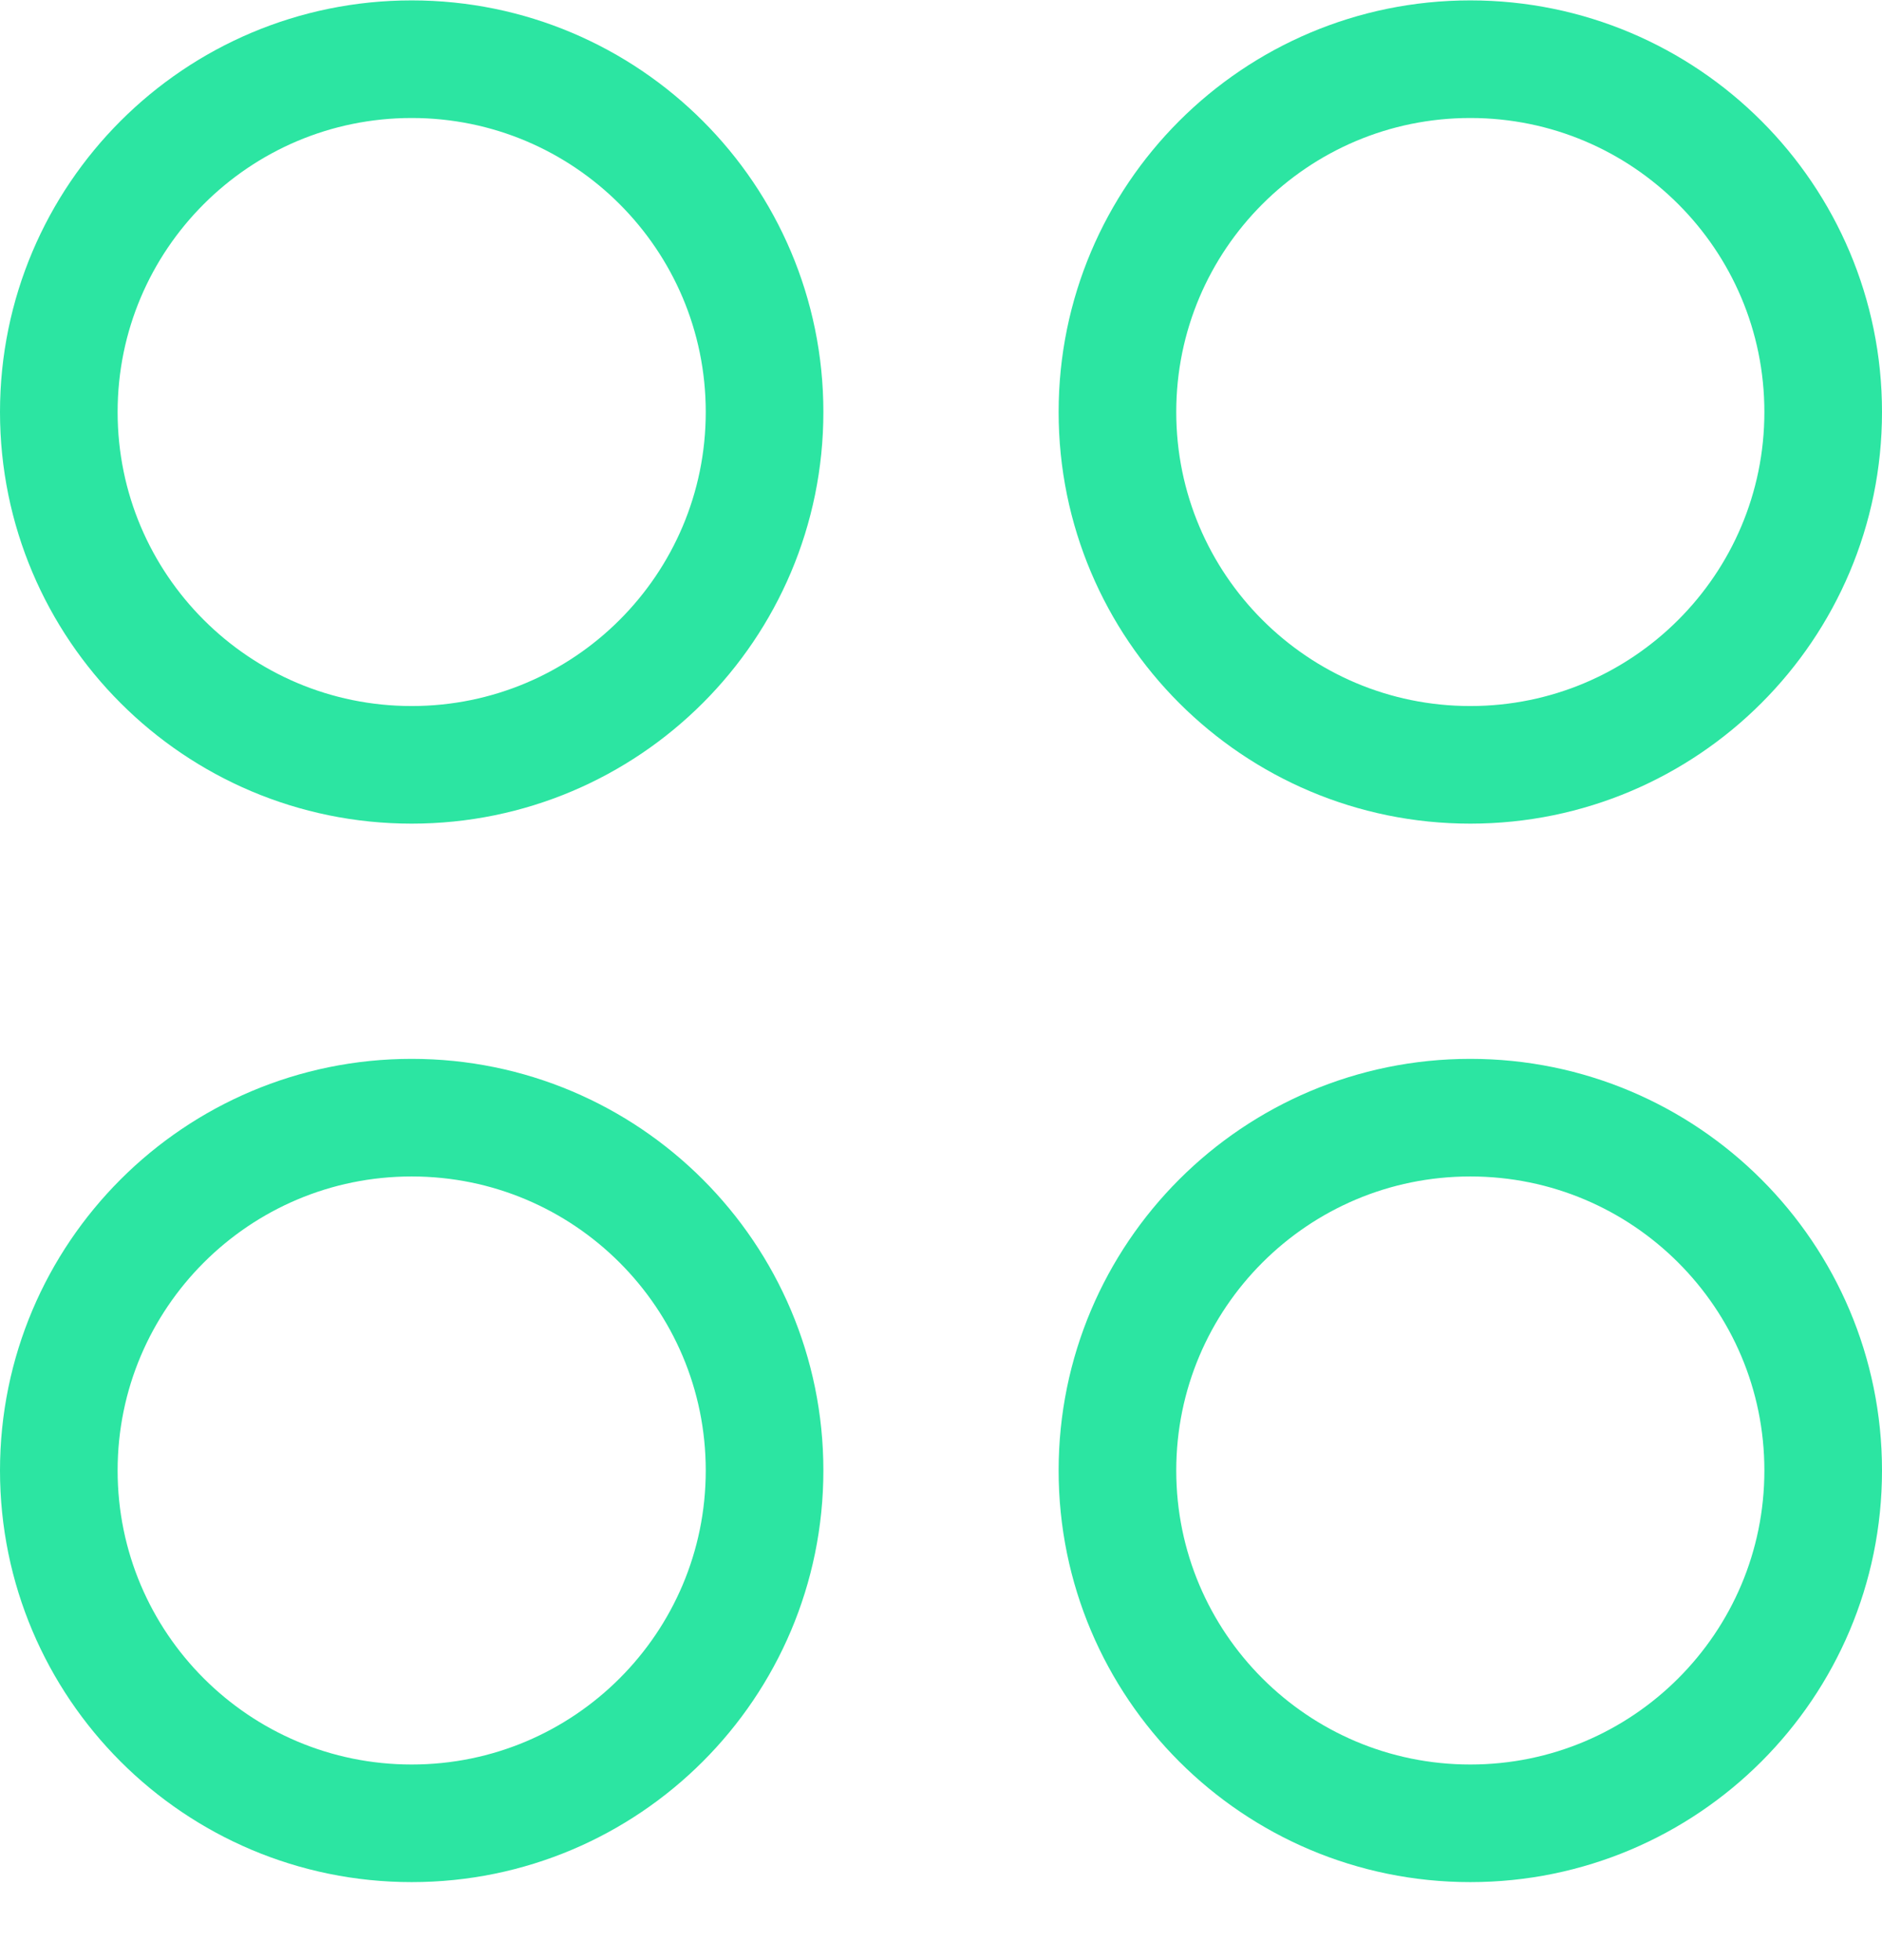
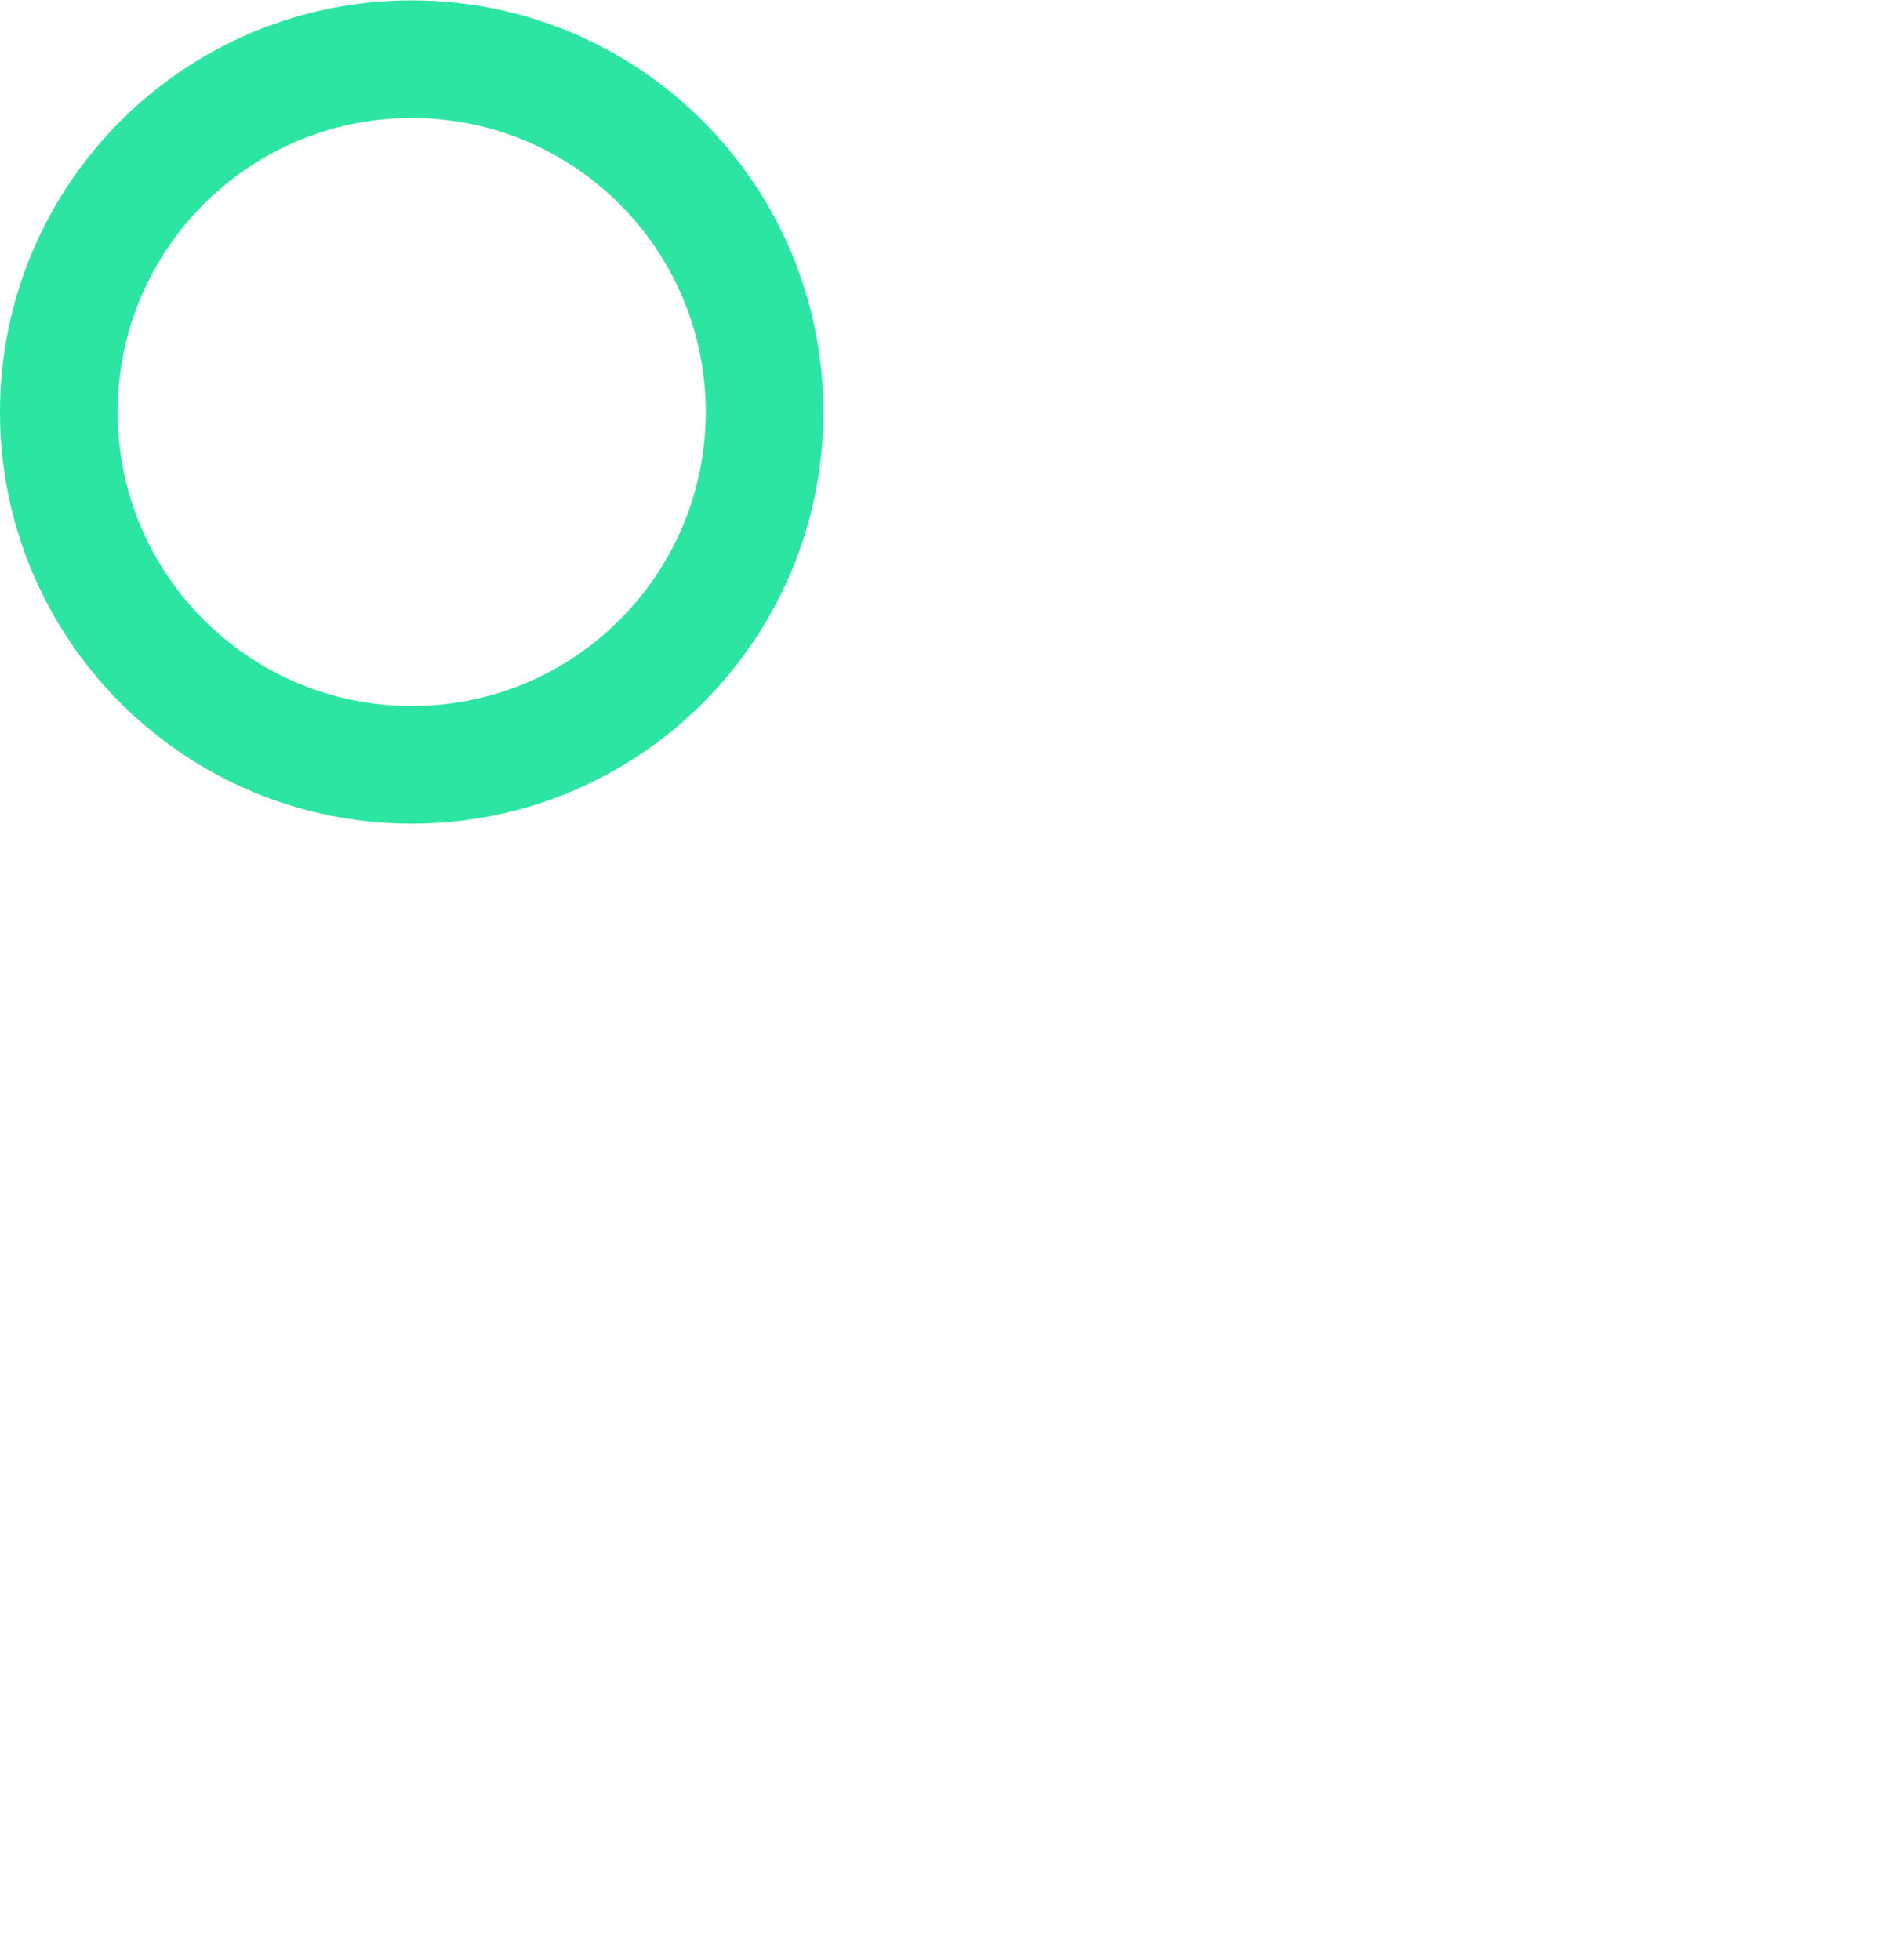
<svg xmlns="http://www.w3.org/2000/svg" width="24" height="25" viewBox="0 0 24 25" fill="none">
  <path fill-rule="evenodd" clip-rule="evenodd" d="M5.25 9.755C7.735 9.755 9.75 7.74 9.75 5.255C9.75 2.77 7.735 0.755 5.25 0.755C2.765 0.755 0.75 2.77 0.75 5.255C0.75 7.74 2.765 9.755 5.25 9.755Z" stroke="#2CE5A2" stroke-width="1.5" stroke-linecap="round" stroke-linejoin="round" />
-   <path fill-rule="evenodd" clip-rule="evenodd" d="M5.25 23.255C7.735 23.255 9.75 21.24 9.75 18.755C9.75 16.27 7.735 14.255 5.25 14.255C2.765 14.255 0.75 16.27 0.75 18.755C0.75 21.24 2.765 23.255 5.25 23.255Z" stroke="#2CE5A2" stroke-width="1.5" stroke-linecap="round" stroke-linejoin="round" />
-   <path fill-rule="evenodd" clip-rule="evenodd" d="M18.75 9.755C21.235 9.755 23.25 7.74 23.25 5.255C23.25 2.77 21.235 0.755 18.75 0.755C16.265 0.755 14.25 2.77 14.25 5.255C14.25 7.74 16.265 9.755 18.75 9.755Z" stroke="#2CE5A2" stroke-width="1.5" stroke-linecap="round" stroke-linejoin="round" />
-   <path fill-rule="evenodd" clip-rule="evenodd" d="M18.75 23.255C21.235 23.255 23.25 21.24 23.25 18.755C23.25 16.27 21.235 14.255 18.75 14.255C16.265 14.255 14.25 16.27 14.25 18.755C14.25 21.24 16.265 23.255 18.75 23.255Z" stroke="#2CE5A2" stroke-width="1.5" stroke-linecap="round" stroke-linejoin="round" />
</svg>